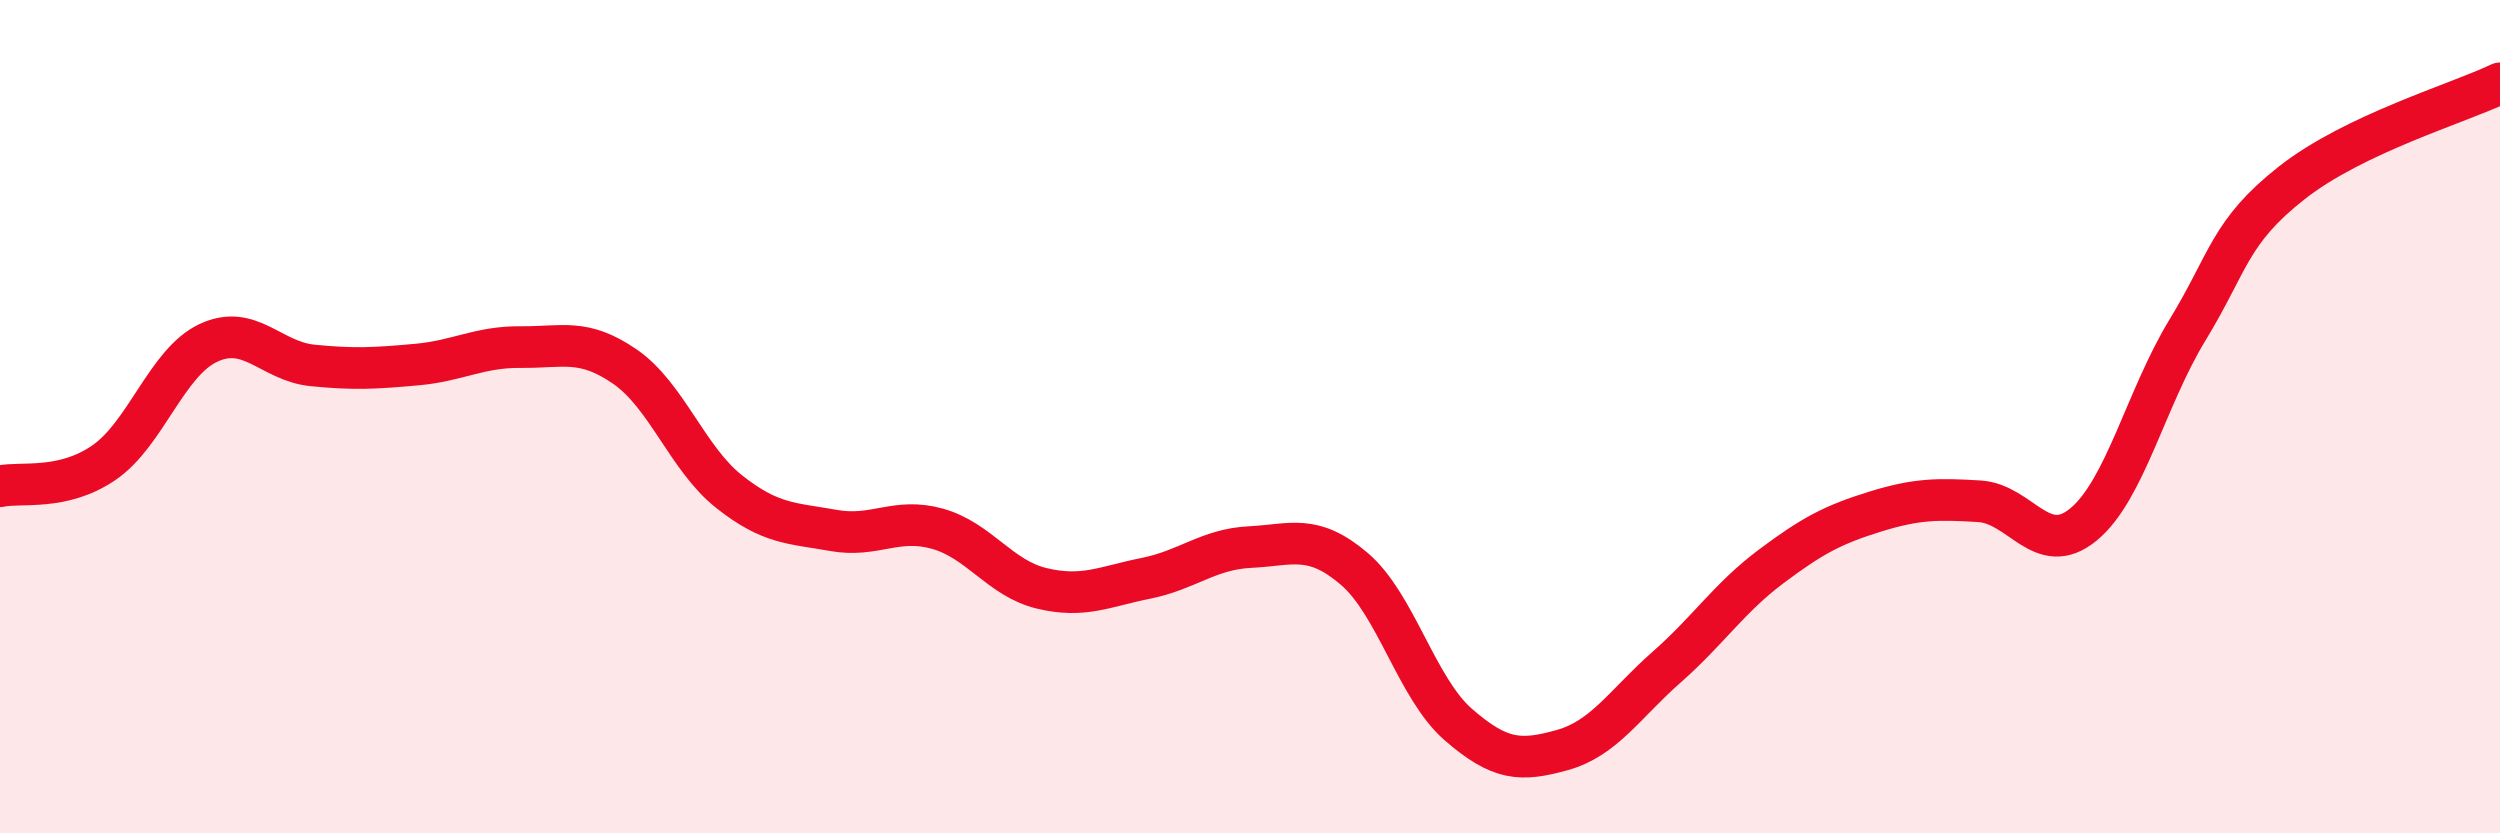
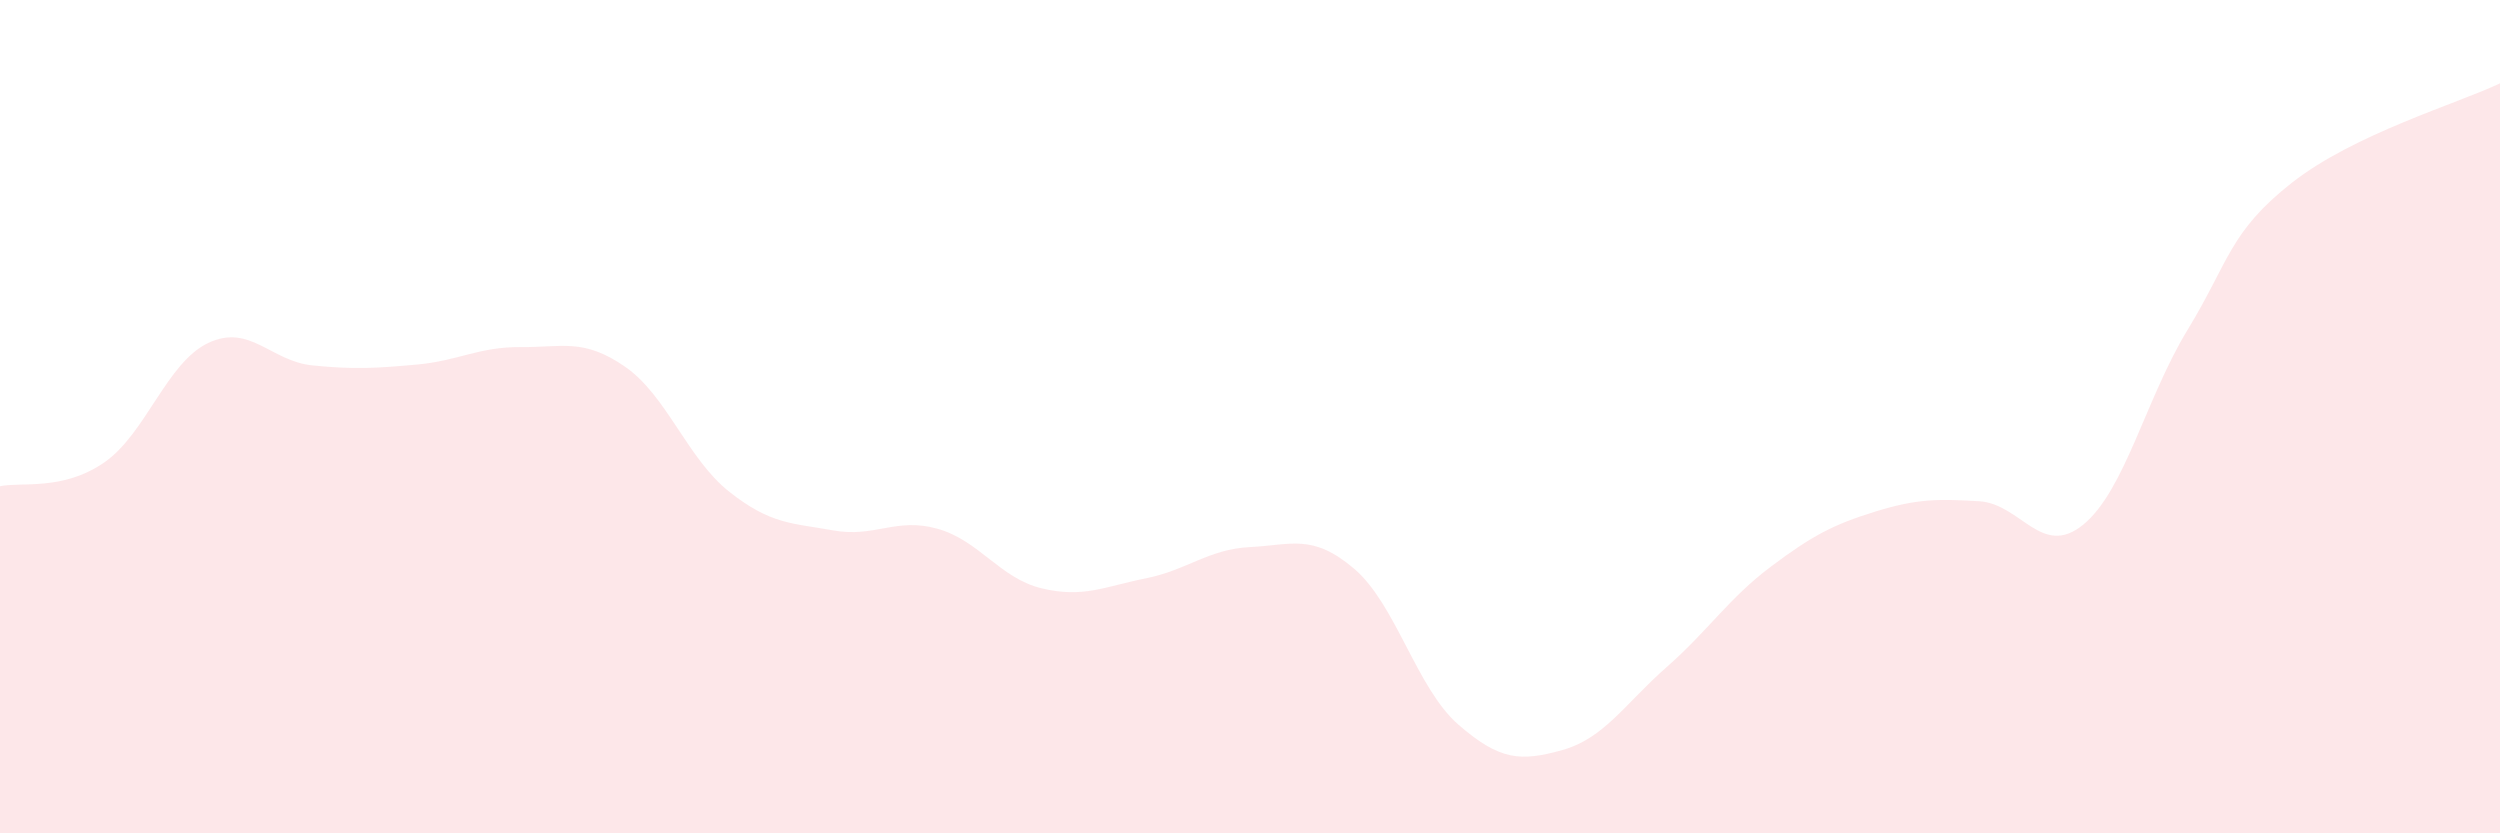
<svg xmlns="http://www.w3.org/2000/svg" width="60" height="20" viewBox="0 0 60 20">
  <path d="M 0,11.67 C 0.5,11.56 1.5,11.79 2.5,11.1 C 3.5,10.41 4,8.7 5,8.23 C 6,7.76 6.5,8.67 7.5,8.77 C 8.5,8.87 9,8.84 10,8.75 C 11,8.66 11.5,8.32 12.5,8.33 C 13.5,8.34 14,8.11 15,8.8 C 16,9.49 16.5,11.01 17.5,11.8 C 18.5,12.59 19,12.55 20,12.73 C 21,12.91 21.5,12.41 22.5,12.69 C 23.5,12.97 24,13.88 25,14.12 C 26,14.36 26.5,14.08 27.5,13.88 C 28.5,13.68 29,13.18 30,13.13 C 31,13.08 31.5,12.8 32.5,13.65 C 33.5,14.5 34,16.52 35,17.39 C 36,18.26 36.5,18.28 37.5,18 C 38.5,17.72 39,16.89 40,16.01 C 41,15.13 41.5,14.35 42.5,13.6 C 43.5,12.85 44,12.59 45,12.28 C 46,11.97 46.5,11.97 47.5,12.03 C 48.5,12.09 49,13.41 50,12.59 C 51,11.77 51.5,9.56 52.5,7.92 C 53.5,6.28 53.5,5.57 55,4.39 C 56.5,3.21 59,2.48 60,2L60 20L0 20Z" fill="#EB0A25" opacity="0.1" stroke-linecap="round" stroke-linejoin="round" />
-   <path d="M 0,11.67 C 0.5,11.56 1.5,11.79 2.5,11.1 C 3.5,10.41 4,8.7 5,8.23 C 6,7.76 6.5,8.67 7.5,8.77 C 8.5,8.87 9,8.84 10,8.75 C 11,8.66 11.5,8.32 12.5,8.33 C 13.5,8.34 14,8.11 15,8.8 C 16,9.49 16.5,11.01 17.5,11.8 C 18.5,12.59 19,12.55 20,12.73 C 21,12.91 21.5,12.41 22.5,12.69 C 23.5,12.97 24,13.88 25,14.12 C 26,14.36 26.5,14.08 27.5,13.88 C 28.5,13.68 29,13.18 30,13.13 C 31,13.08 31.5,12.8 32.5,13.65 C 33.5,14.5 34,16.52 35,17.39 C 36,18.26 36.5,18.28 37.5,18 C 38.5,17.72 39,16.89 40,16.01 C 41,15.13 41.5,14.35 42.5,13.6 C 43.5,12.85 44,12.59 45,12.28 C 46,11.97 46.5,11.97 47.5,12.03 C 48.5,12.09 49,13.41 50,12.59 C 51,11.77 51.5,9.56 52.5,7.92 C 53.5,6.28 53.5,5.57 55,4.39 C 56.5,3.21 59,2.48 60,2" stroke="#EB0A25" stroke-width="1" fill="none" stroke-linecap="round" stroke-linejoin="round" />
</svg>